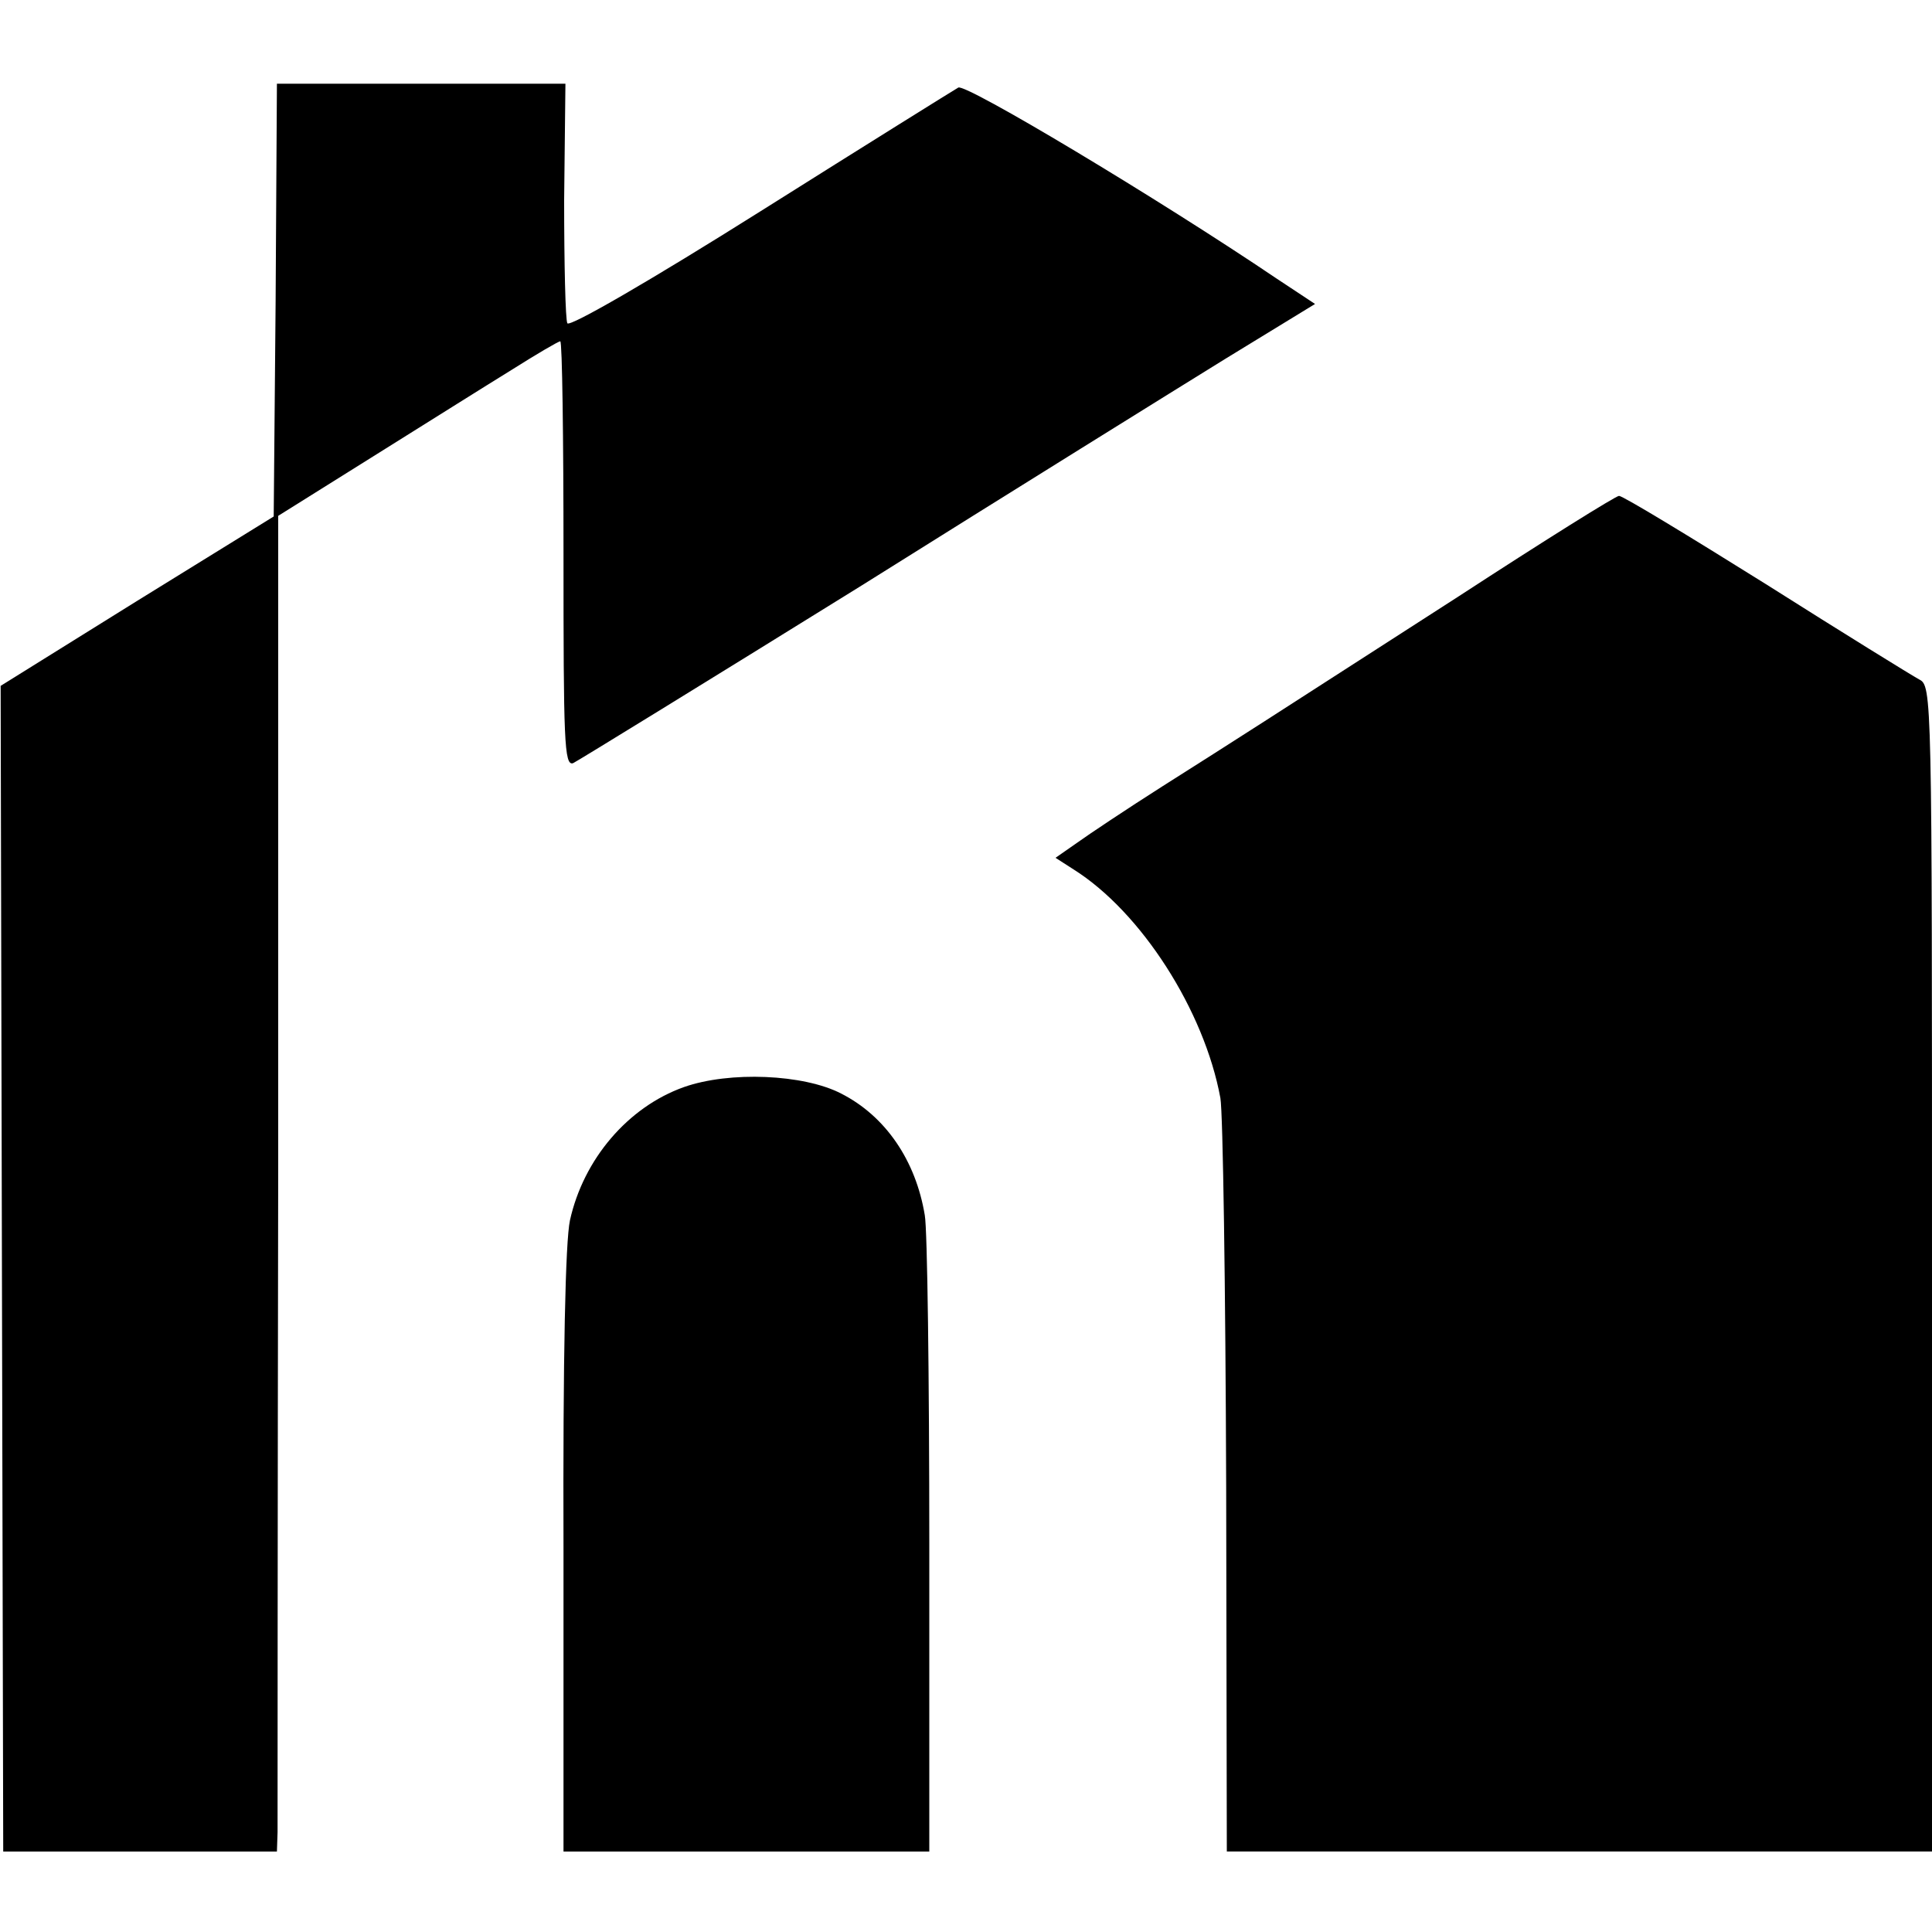
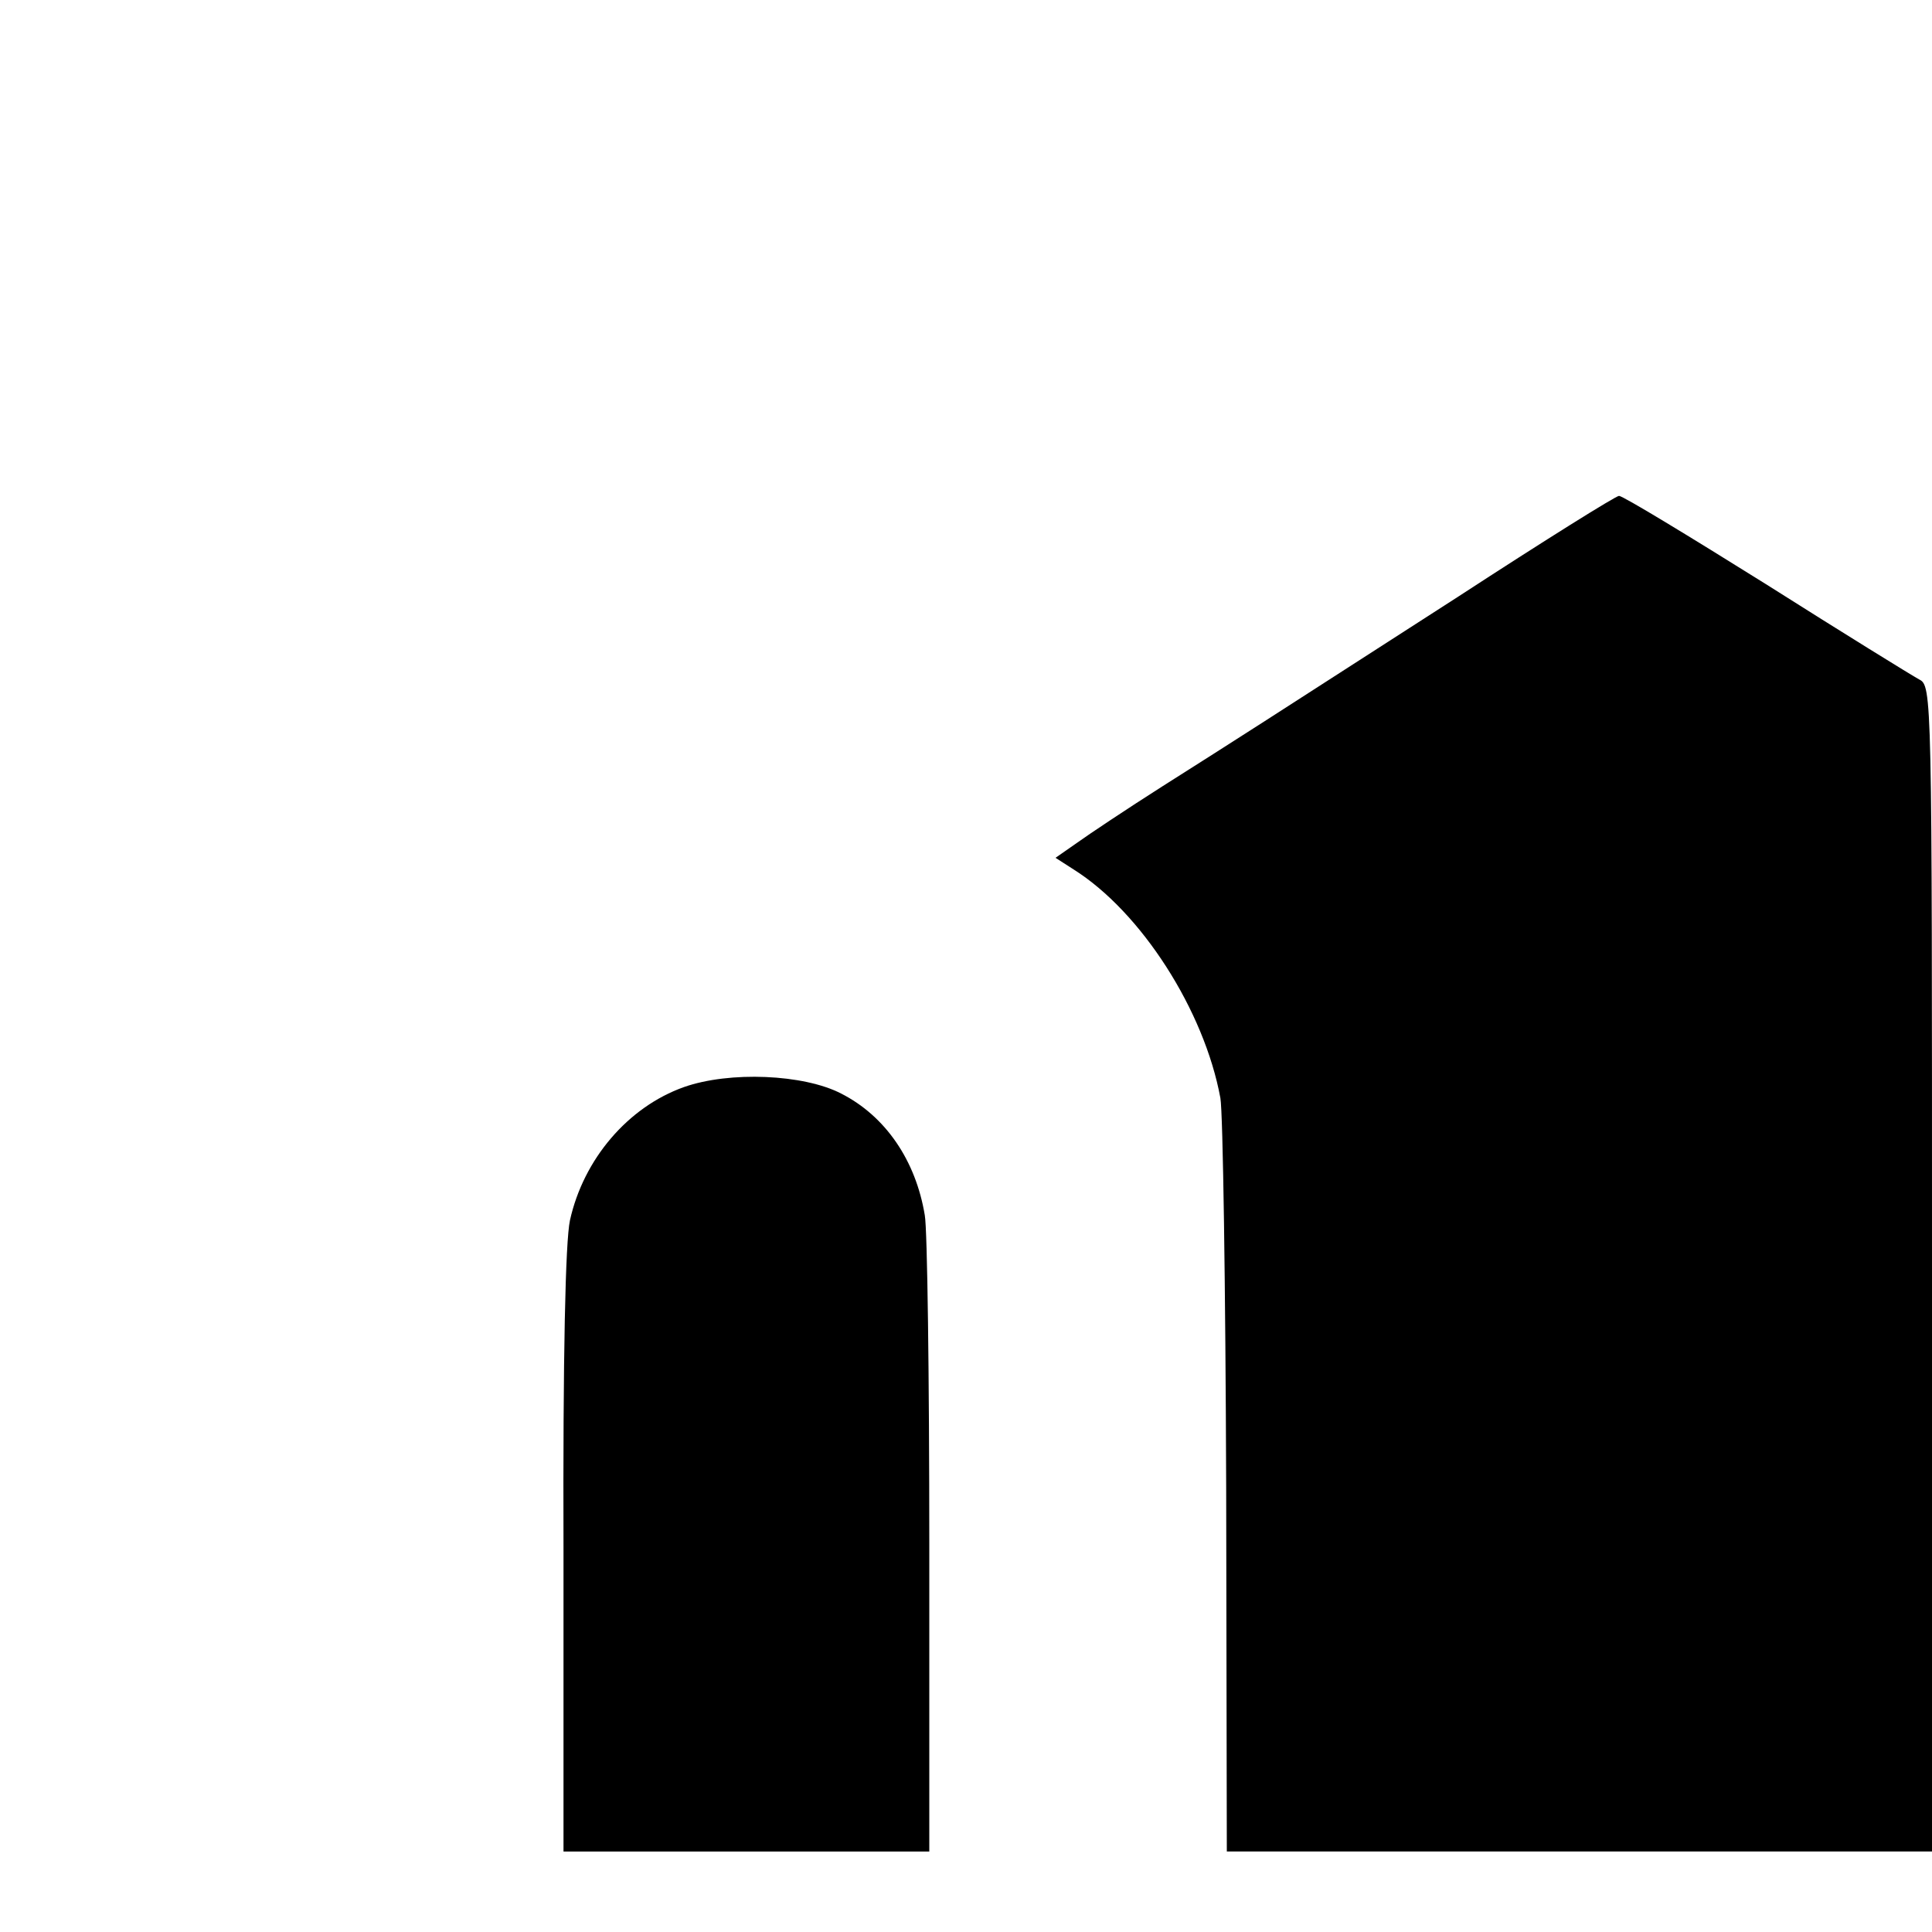
<svg xmlns="http://www.w3.org/2000/svg" version="1.0" width="300pt" height="300pt" viewBox="0 0 300 300" preserveAspectRatio="xMidYMid meet">
  <g transform="translate(0,300) scale(0.1,-0.1)" fill="#000000" stroke="none">
-     <path d="M428 2534 l-3 -336 -212 -131 -212 -132 2 -905 2 -905 213 0 212 0 1 30 c0 16 0 483 1 1037 l0 1007 147 92 c80 50 177 111 216 135 38 24 72 44 75 44 3 0 5 -149 5 -330 0 -290 1 -330 15 -325 8 4 208 127 445 274 236 148 492 307 568 354 l139 85 -59 39 c-185 125 -484 304 -495 297 -7 -4 -145 -90 -307 -192 -170 -107 -296 -180 -300 -174 -3 5 -5 92 -5 191 l2 181 -224 0 -224 0 -2 -336z" />
    <path d="M2265 2074 c-309 -199 -340 -219 -460 -295 -55 -35 -115 -75 -133 -88 l-33 -23 28 -18 c105 -66 203 -219 228 -355 4 -22 8 -294 9 -605 l1 -565 548 0 547 0 0 905 c0 895 0 905 -20 915 -11 6 -118 72 -238 148 -120 75 -222 137 -228 137 -5 0 -117 -70 -249 -156z" />
    <path d="M1062 1312 c-87 -31 -156 -112 -177 -207 -7 -33 -11 -208 -10 -515 l0 -465 284 0 284 0 0 475 c0 261 -3 492 -7 513 -14 85 -61 154 -130 189 -58 30 -173 35 -244 10z" />
  </g>
</svg>